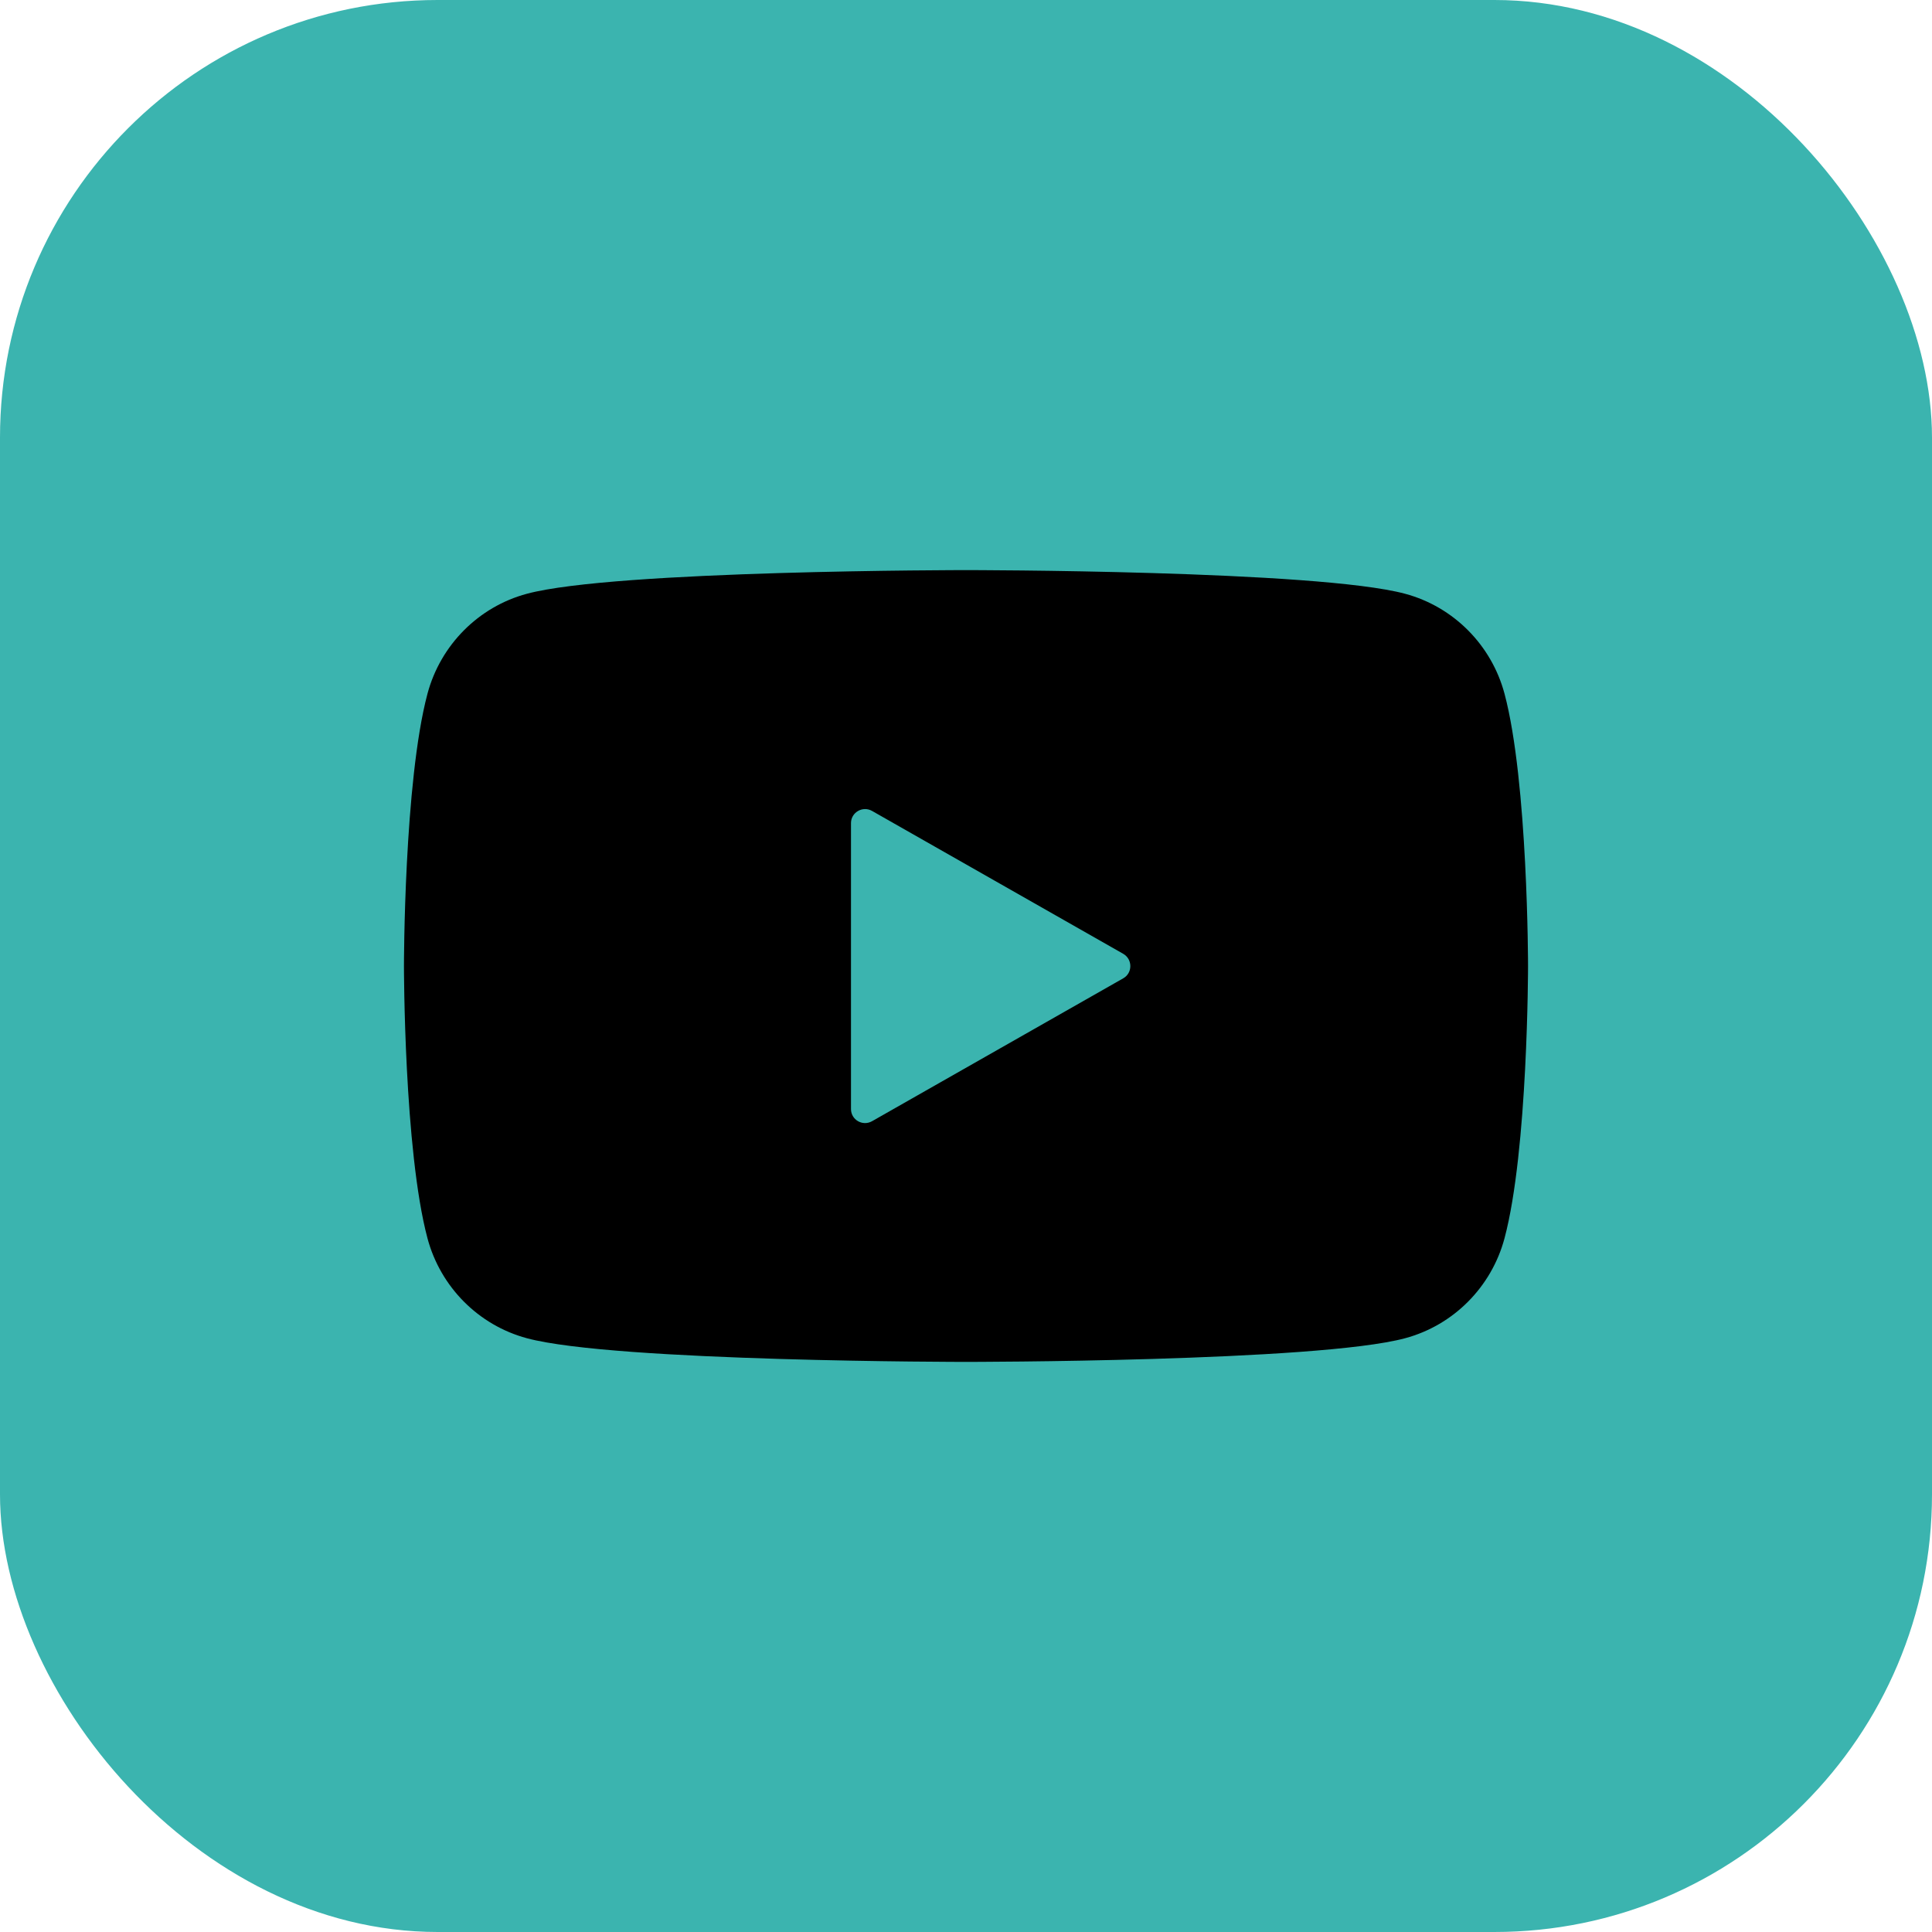
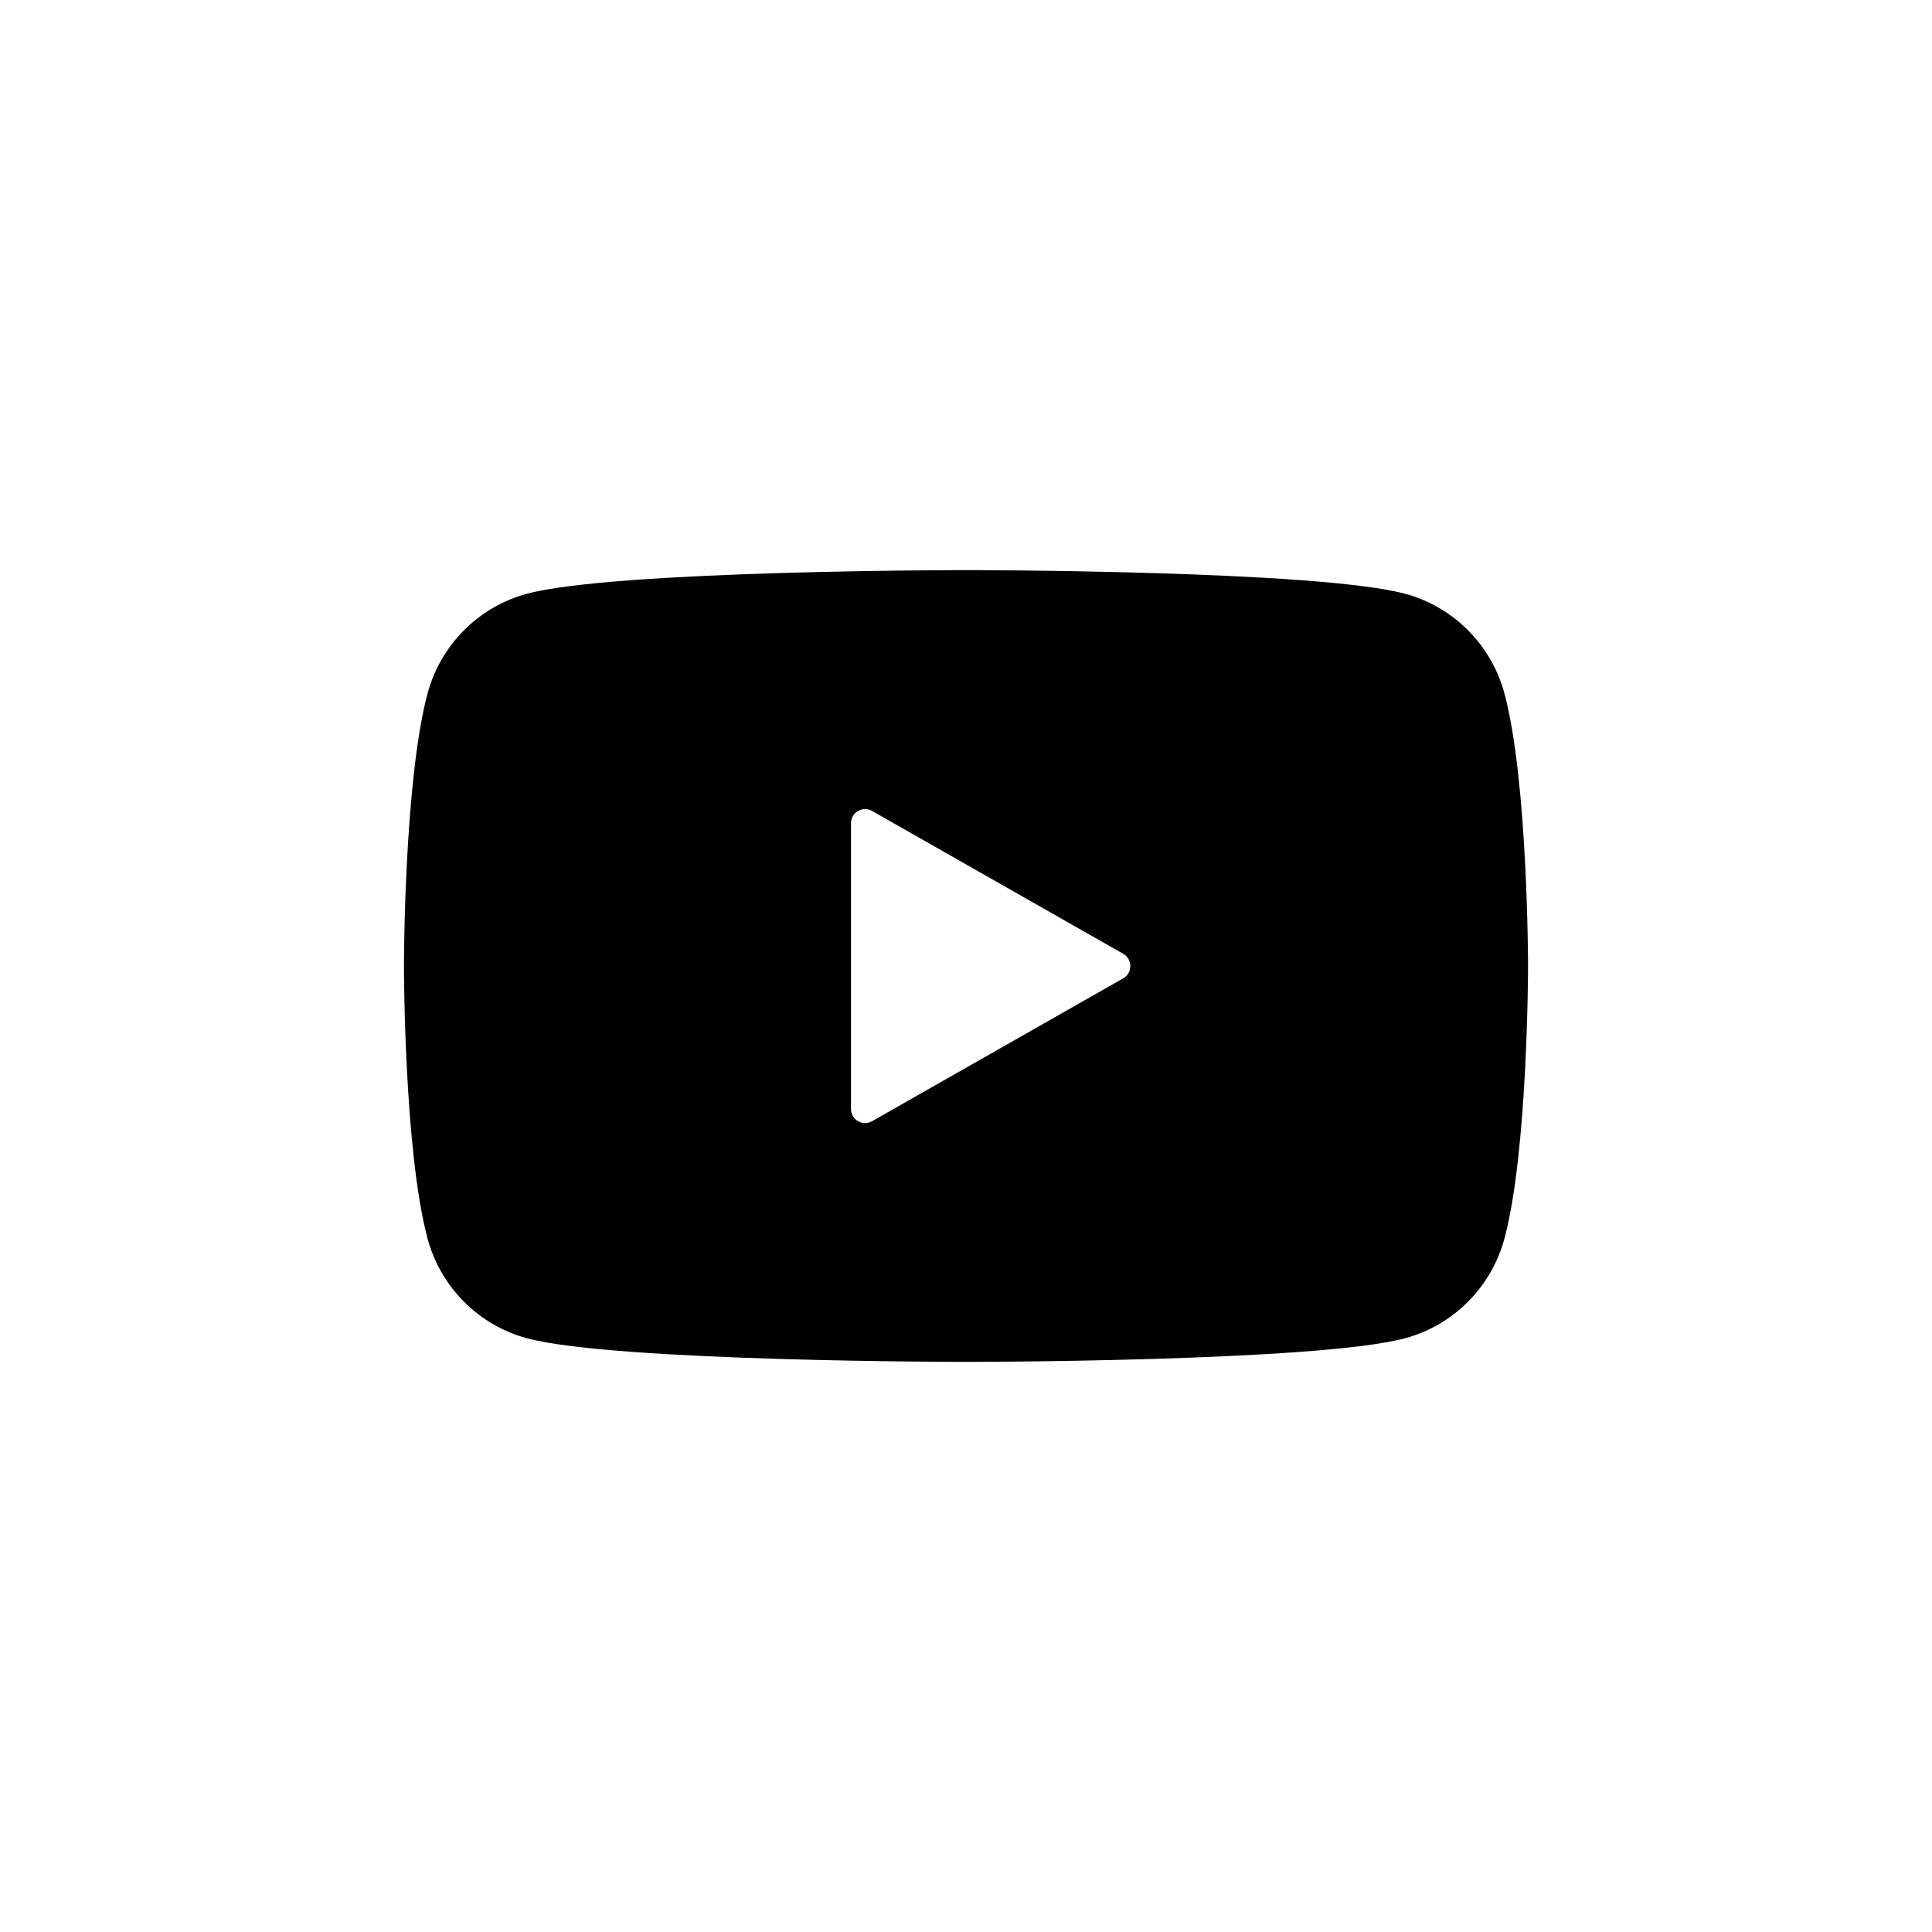
<svg xmlns="http://www.w3.org/2000/svg" id="Layer_2" viewBox="0 0 141.28 141.28">
  <defs>
    <style>.cls-1,.cls-2{stroke-width:0px;}.cls-2{fill:#3bb4af;}</style>
  </defs>
  <g id="Social_media">
-     <rect class="cls-2" x="0" y="0" width="141.28" height="141.28" rx="32" ry="32" />
    <path class="cls-1" d="m111.74,70.64s0,13.46-1.72,19.91c-.95,3.56-3.73,6.36-7.27,7.31-6.41,1.73-32.11,1.73-32.11,1.73,0,0-25.7,0-32.11-1.73-3.54-.95-6.32-3.75-7.27-7.31-1.72-6.45-1.72-19.91-1.72-19.91,0,0,0-13.46,1.72-19.91.95-3.56,3.73-6.36,7.27-7.31,6.41-1.73,32.11-1.73,32.11-1.73,0,0,25.7,0,32.11,1.73,3.54.95,6.32,3.75,7.27,7.31,1.72,6.45,1.72,19.91,1.72,19.91Zm-47.97,11.35l18.37-10.45c.69-.39.69-1.39,0-1.79l-18.37-10.45c-.69-.39-1.54.11-1.54.89v20.91c0,.79.85,1.28,1.54.89Z" />
  </g>
</svg>